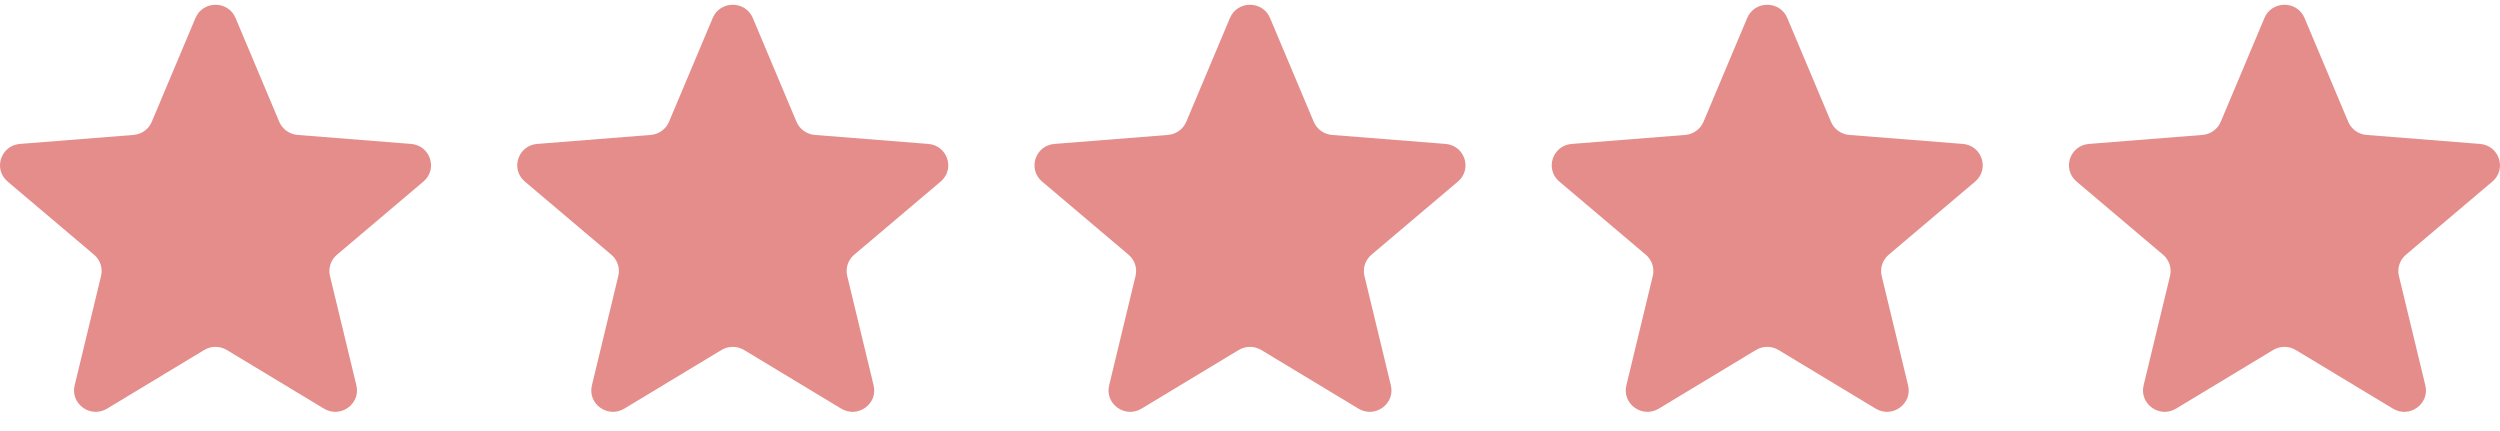
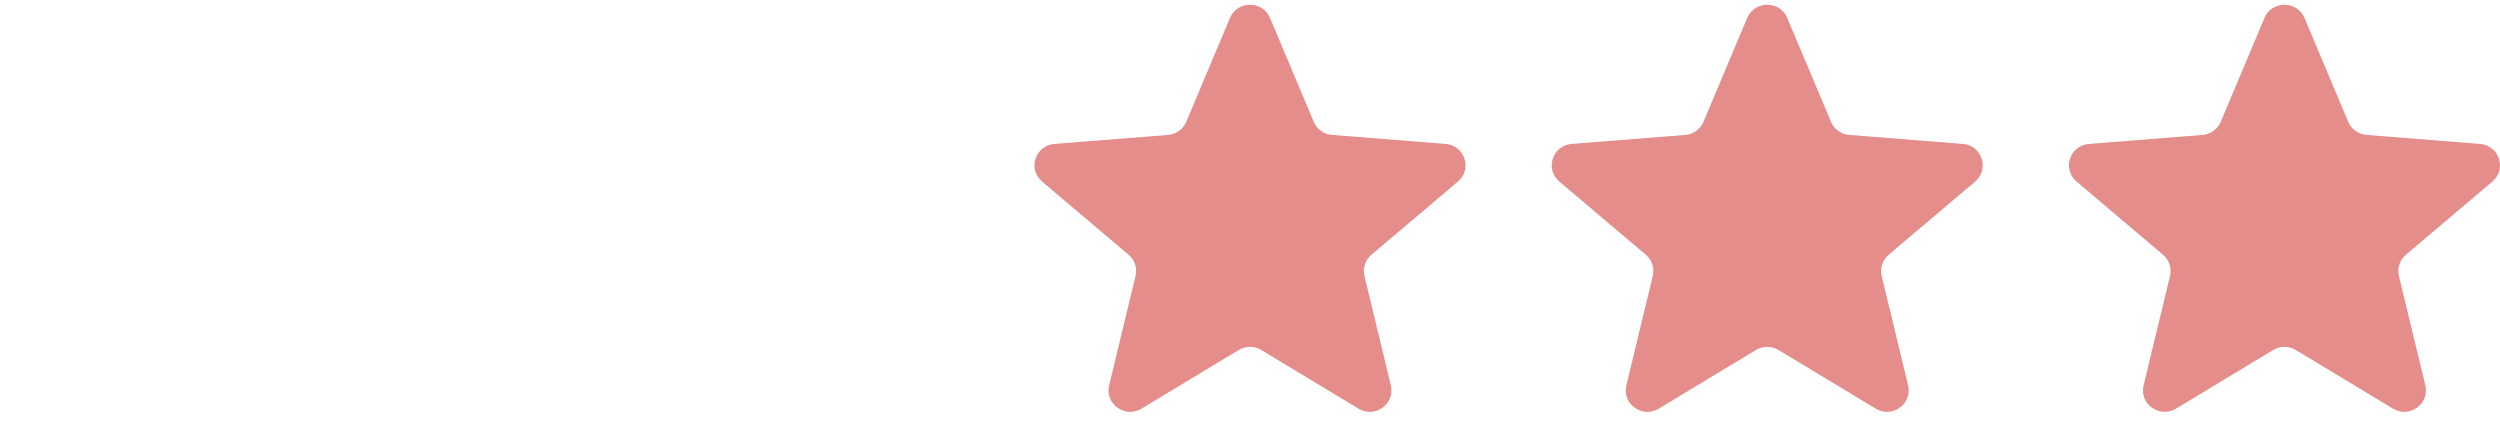
<svg xmlns="http://www.w3.org/2000/svg" width="116" height="20" viewBox="0 0 116 20" fill="none">
  <g clip-path="url(#clip0_5_377)">
-     <path d="M9.071 0.833C9.415 0.017 10.585 0.017 10.929 0.833L12.958 5.652C13.103 5.996 13.431 6.231 13.807 6.261L19.073 6.678C19.965 6.749 20.327 7.849 19.647 8.424L15.635 11.819C15.348 12.062 15.223 12.443 15.311 12.805L16.536 17.882C16.744 18.742 15.797 19.422 15.033 18.961L10.524 16.24C10.203 16.046 9.797 16.046 9.475 16.24L4.967 18.961C4.203 19.422 3.256 18.742 3.464 17.882L4.689 12.805C4.777 12.443 4.652 12.062 4.365 11.819L0.353 8.424C-0.327 7.849 0.035 6.749 0.927 6.678L6.193 6.261C6.569 6.231 6.897 5.996 7.042 5.652L9.071 0.833Z" fill="#E48D8B" />
-     <path d="M33.071 0.833C33.415 0.017 34.585 0.017 34.929 0.833L36.958 5.652C37.103 5.996 37.431 6.231 37.807 6.261L43.073 6.678C43.965 6.749 44.327 7.849 43.647 8.424L39.635 11.819C39.348 12.062 39.223 12.443 39.311 12.805L40.536 17.882C40.744 18.742 39.797 19.422 39.033 18.961L34.525 16.24C34.203 16.046 33.797 16.046 33.475 16.24L28.967 18.961C28.203 19.422 27.256 18.742 27.464 17.882L28.689 12.805C28.777 12.443 28.652 12.062 28.365 11.819L24.353 8.424C23.673 7.849 24.035 6.749 24.927 6.678L30.193 6.261C30.57 6.231 30.897 5.996 31.042 5.652L33.071 0.833Z" fill="#E48D8B" />
    <path d="M57.071 0.833C57.414 0.017 58.585 0.017 58.929 0.833L60.958 5.652C61.103 5.996 61.43 6.231 61.806 6.261L67.073 6.678C67.965 6.749 68.326 7.849 67.647 8.424L63.635 11.819C63.348 12.062 63.223 12.443 63.31 12.805L64.536 17.882C64.744 18.742 63.797 19.422 63.033 18.961L58.524 16.24C58.202 16.046 57.797 16.046 57.475 16.24L52.967 18.961C52.203 19.422 51.256 18.742 51.464 17.882L52.689 12.805C52.777 12.443 52.652 12.062 52.365 11.819L48.353 8.424C47.673 7.849 48.035 6.749 48.927 6.678L54.193 6.261C54.569 6.231 54.897 5.996 55.042 5.652L57.071 0.833Z" fill="#E48D8B" />
    <path d="M81.071 0.833C81.415 0.017 82.585 0.017 82.929 0.833L84.958 5.652C85.103 5.996 85.43 6.231 85.806 6.261L91.073 6.678C91.965 6.749 92.326 7.849 91.647 8.424L87.635 11.819C87.348 12.062 87.223 12.443 87.31 12.805L88.536 17.882C88.744 18.742 87.797 19.422 87.033 18.961L82.524 16.24C82.202 16.046 81.797 16.046 81.475 16.24L76.967 18.961C76.203 19.422 75.256 18.742 75.463 17.882L76.689 12.805C76.777 12.443 76.652 12.062 76.365 11.819L72.353 8.424C71.673 7.849 72.035 6.749 72.927 6.678L78.193 6.261C78.569 6.231 78.897 5.996 79.042 5.652L81.071 0.833Z" fill="#E48D8B" />
    <path d="M105.071 0.833C105.414 0.017 106.585 0.017 106.929 0.833L108.958 5.652C109.103 5.996 109.43 6.231 109.806 6.261L115.072 6.678C115.965 6.749 116.326 7.849 115.647 8.424L111.635 11.819C111.348 12.062 111.223 12.443 111.31 12.805L112.536 17.882C112.744 18.742 111.797 19.422 111.033 18.961L106.524 16.24C106.202 16.046 105.797 16.046 105.475 16.24L100.967 18.961C100.203 19.422 99.256 18.742 99.463 17.882L100.689 12.805C100.777 12.443 100.652 12.062 100.365 11.819L96.353 8.424C95.673 7.849 96.035 6.749 96.927 6.678L102.193 6.261C102.569 6.231 102.897 5.996 103.042 5.652L105.071 0.833Z" fill="#E48D8B" />
  </g>
  <defs>
    <clipPath id="clip0_5_377">
      <rect width="116" height="18.889" fill="white" transform="translate(0 0.221)" />
    </clipPath>
  </defs>
</svg>